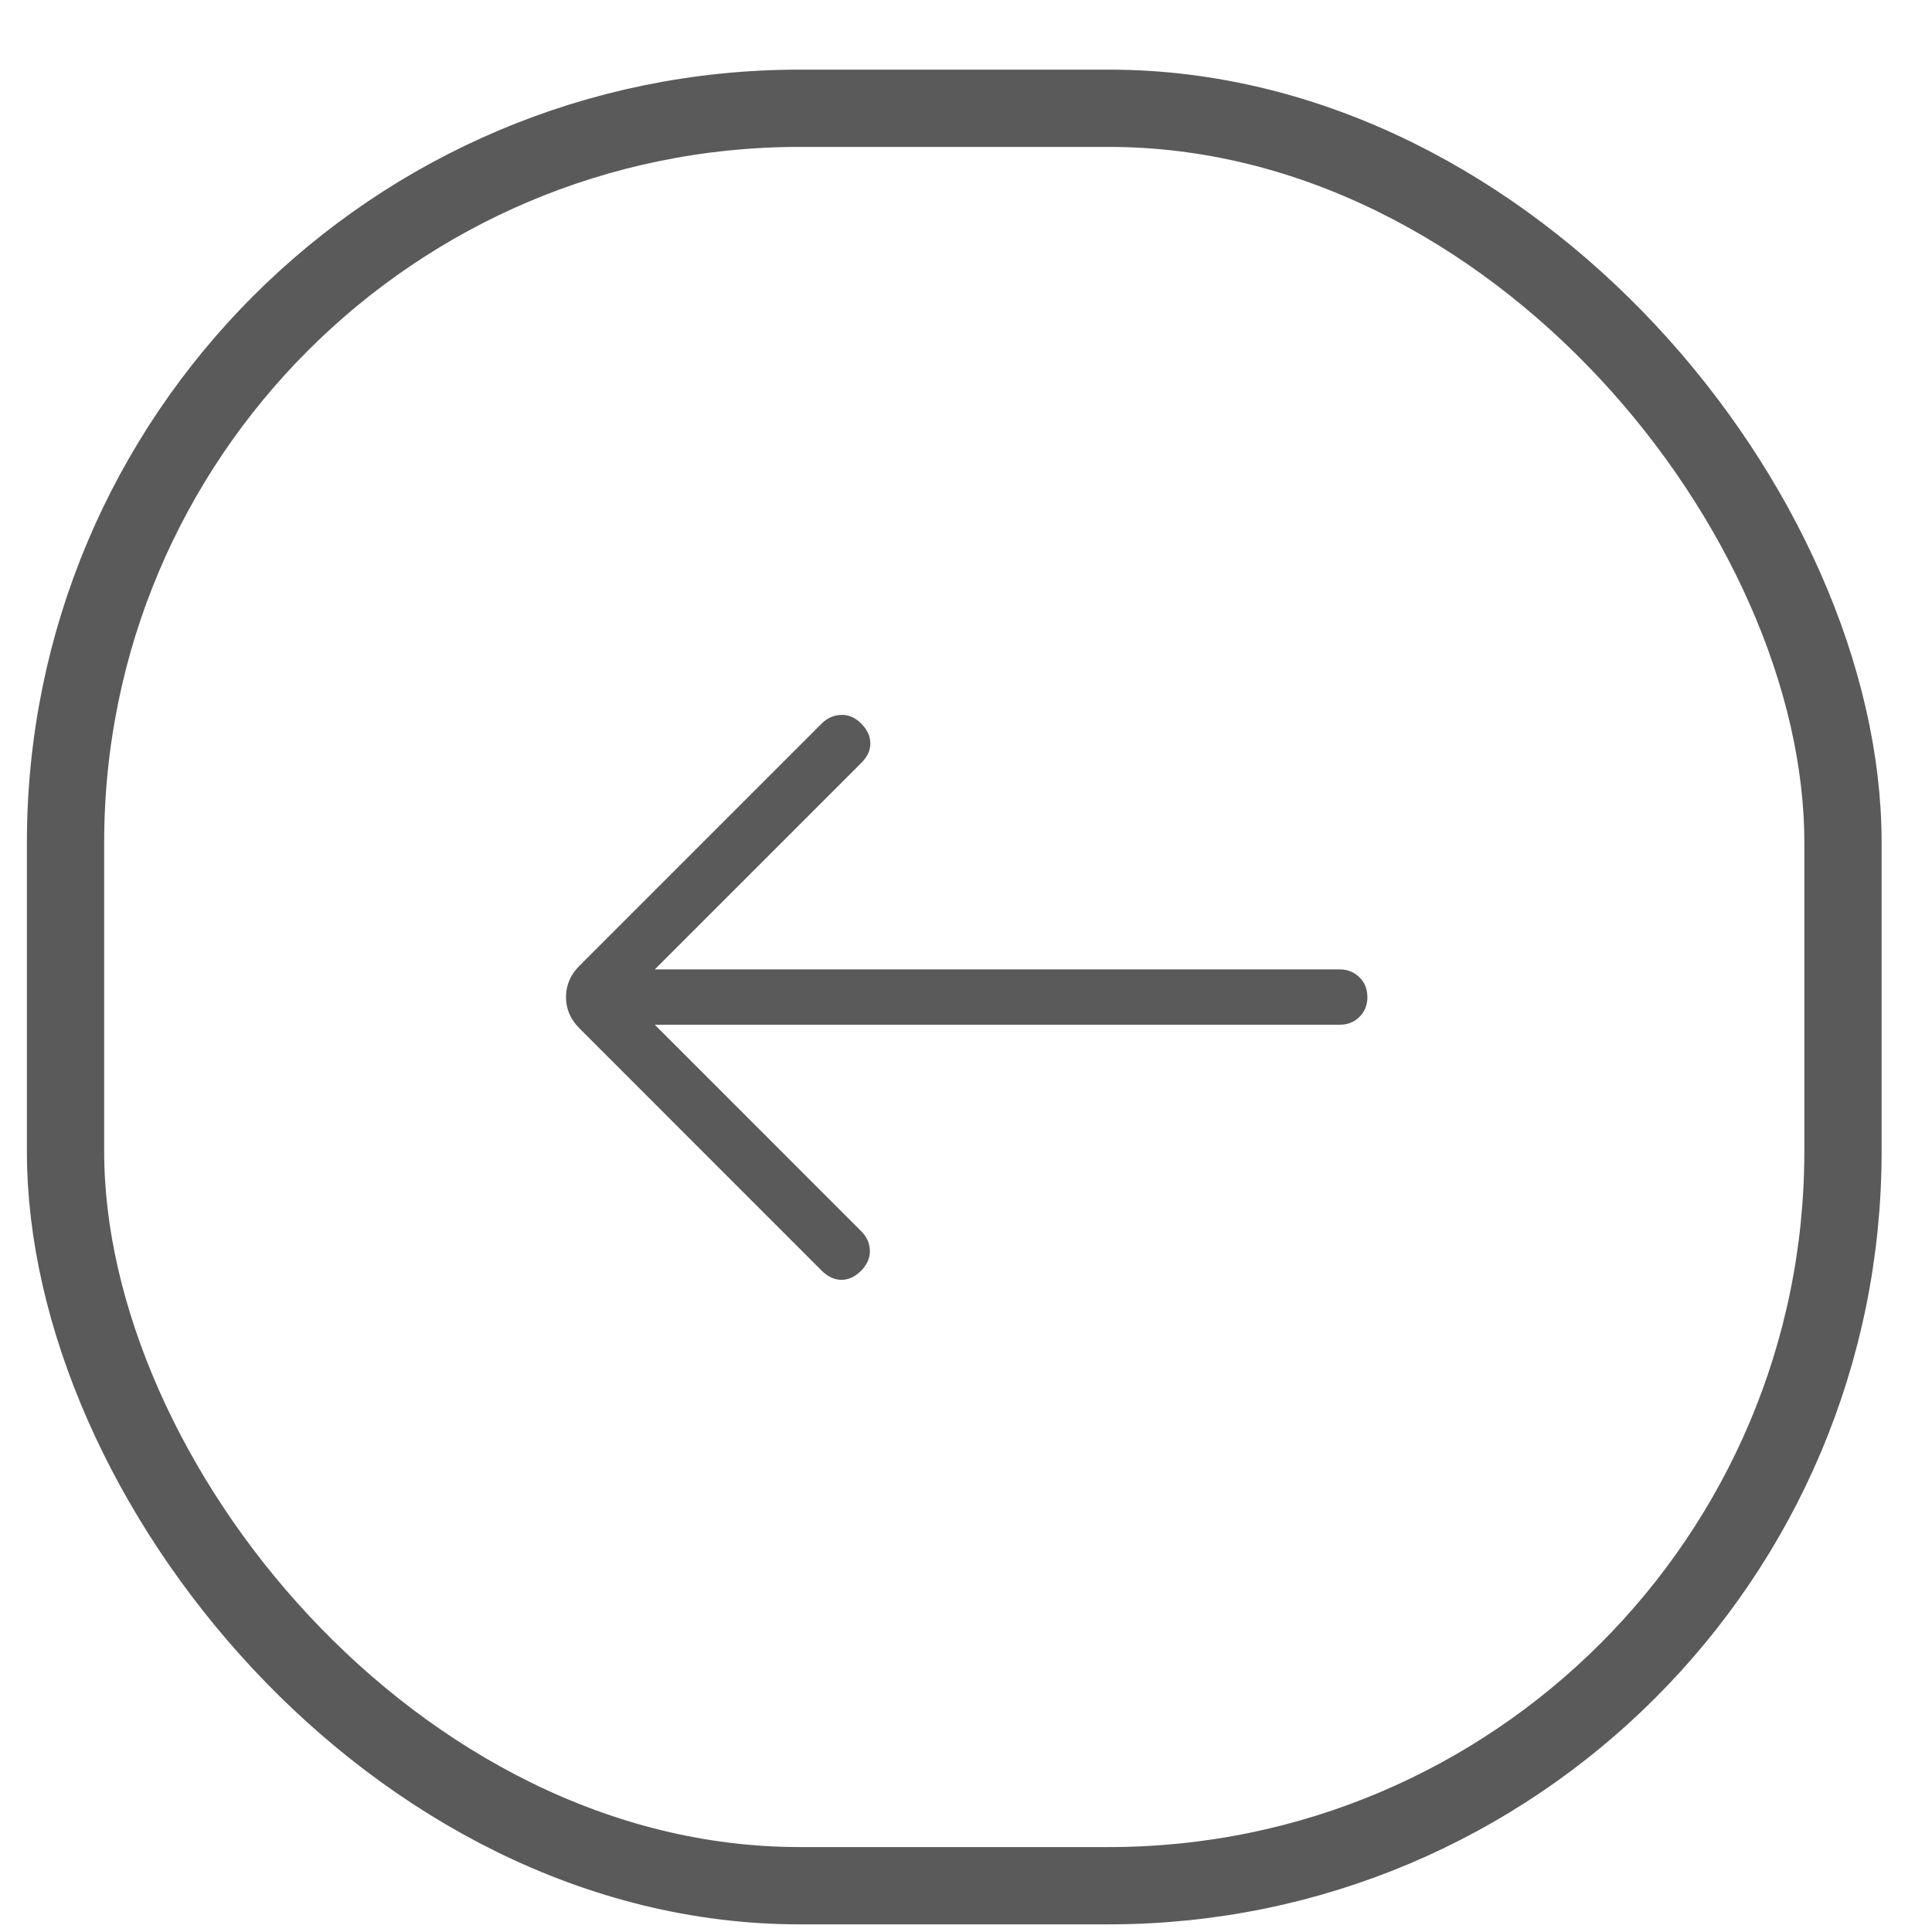
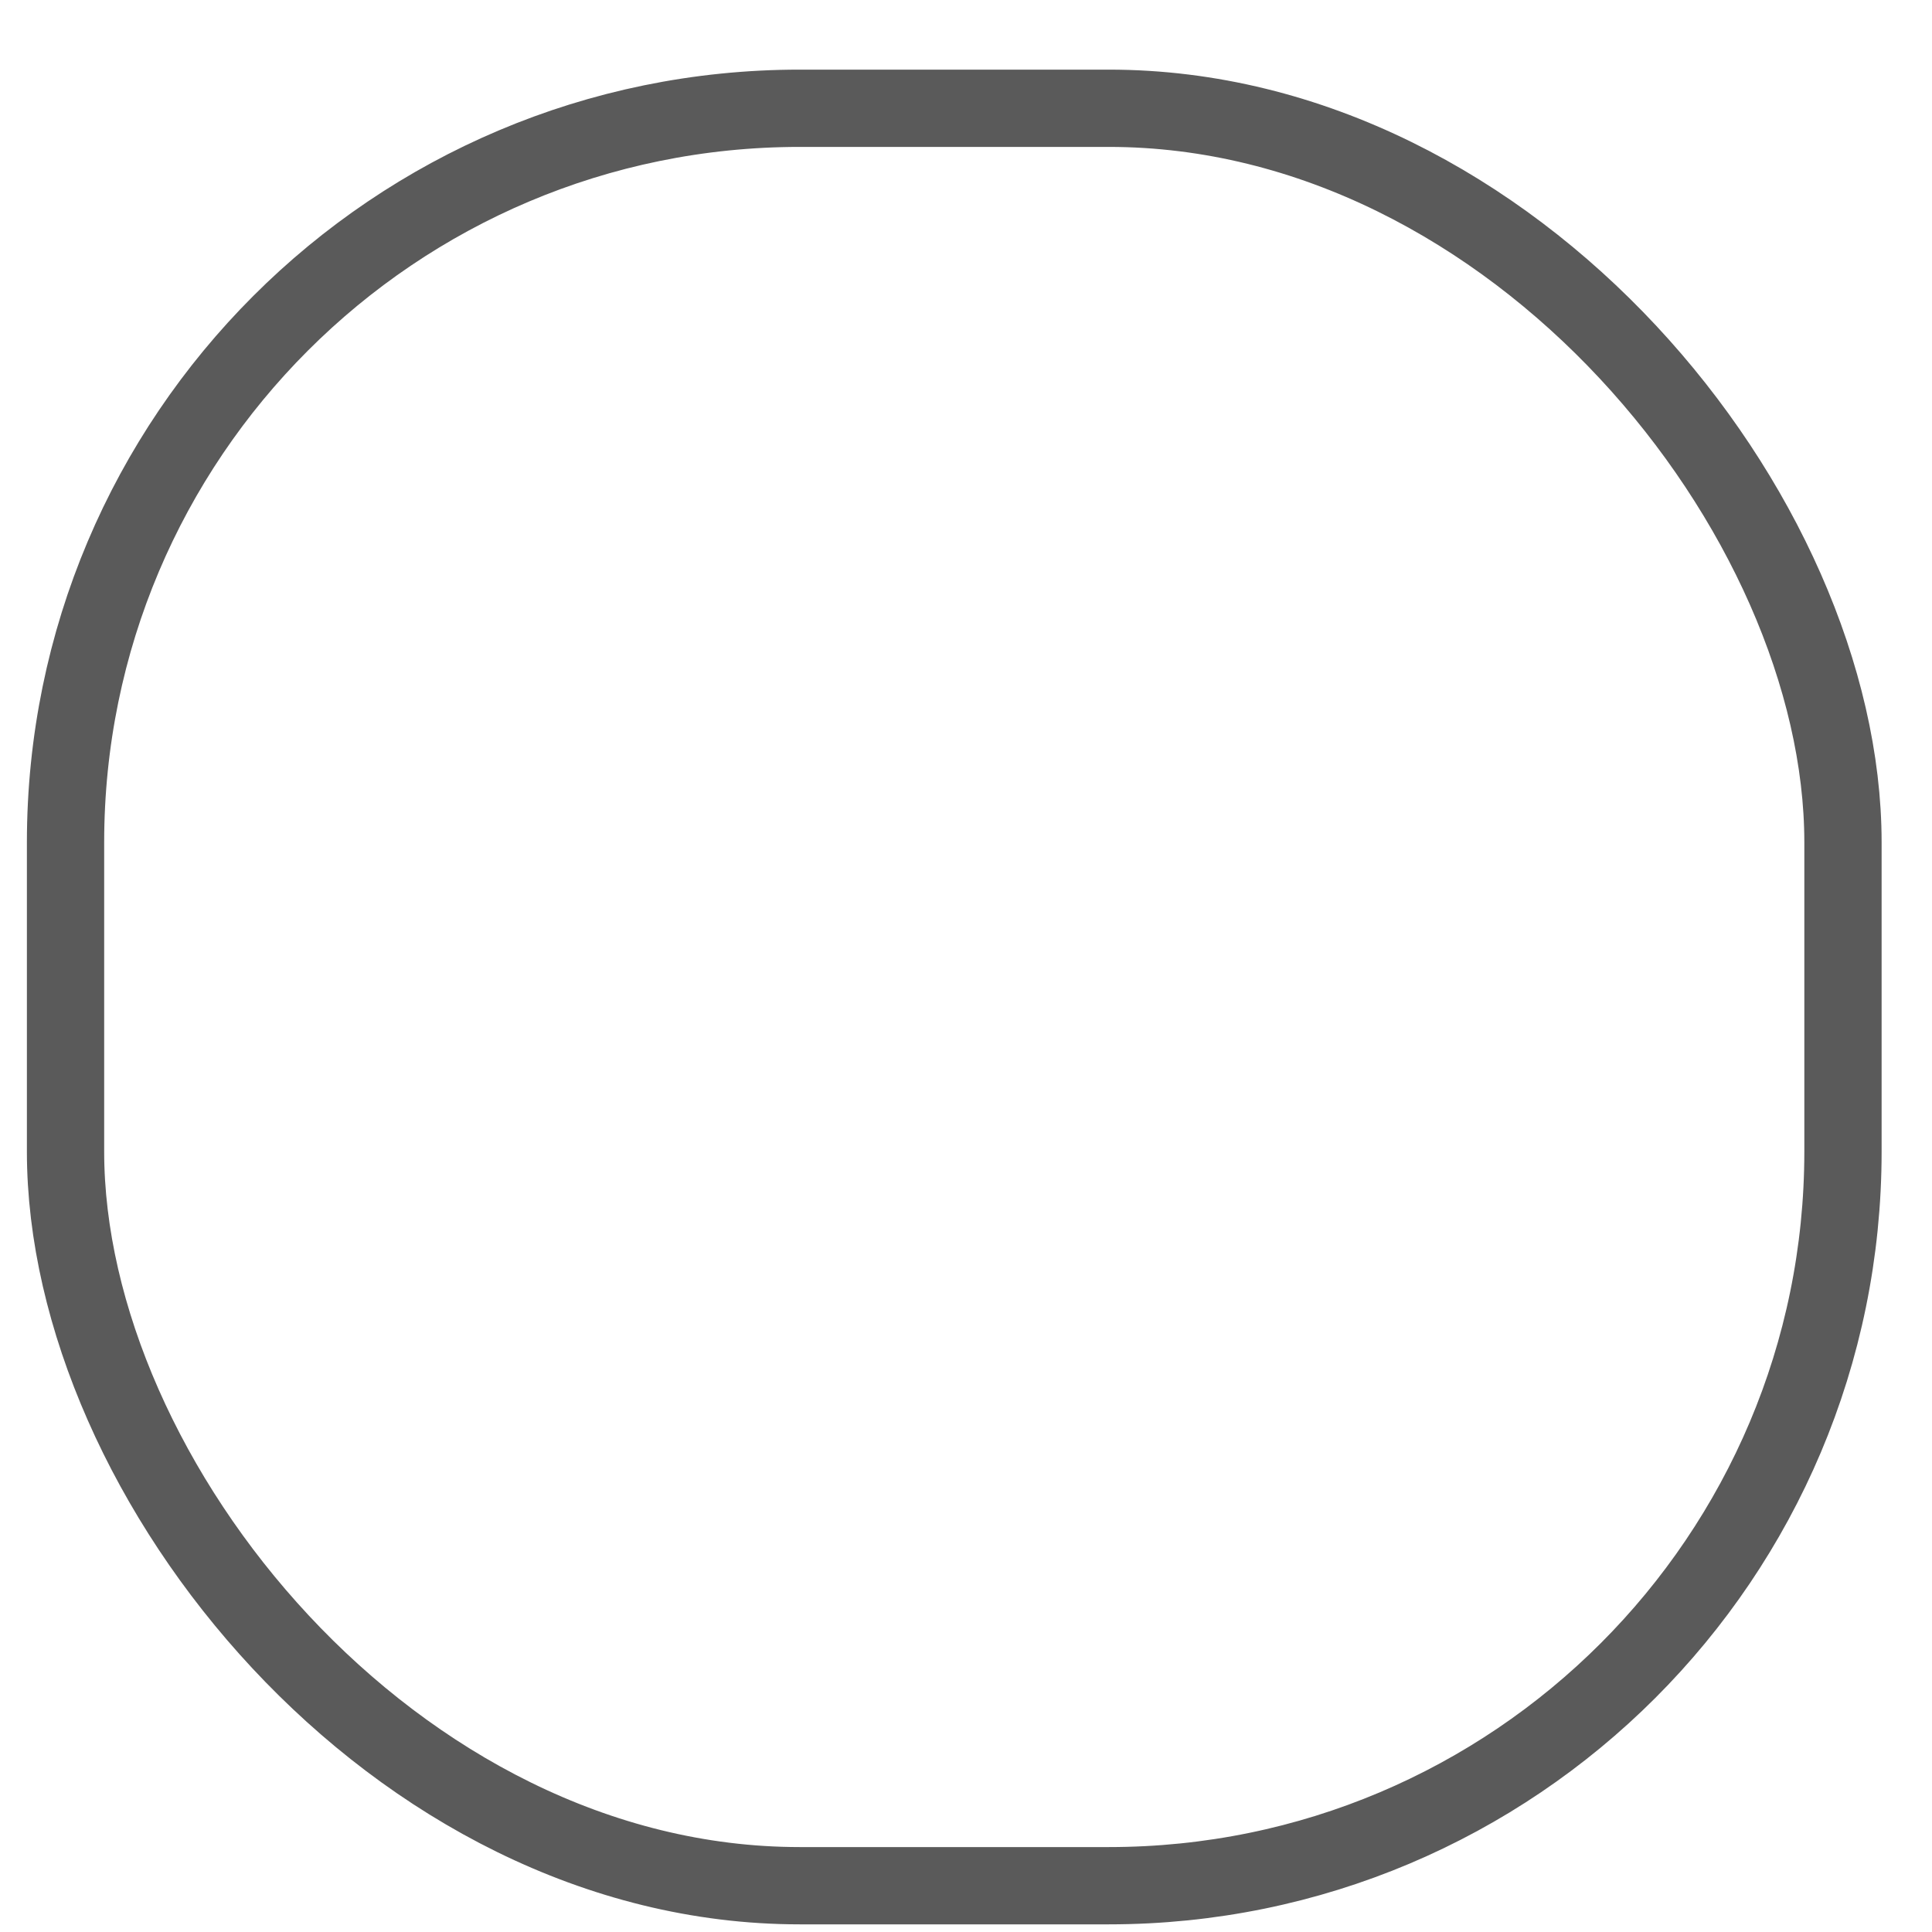
<svg xmlns="http://www.w3.org/2000/svg" width="25" height="25" viewBox="0 0 25 25" fill="none">
  <rect x="0.848" y="1.401" width="23" height="23" rx="9.5" stroke="#5A5A5A" />
-   <path d="M8.473 13.26L11.146 15.934C11.216 16.004 11.253 16.086 11.256 16.18C11.259 16.275 11.222 16.361 11.146 16.44C11.067 16.52 10.982 16.56 10.891 16.561C10.8 16.561 10.715 16.523 10.635 16.445L7.498 13.307C7.382 13.191 7.324 13.056 7.324 12.902C7.324 12.748 7.382 12.613 7.498 12.497L10.635 9.36C10.706 9.291 10.788 9.254 10.884 9.251C10.98 9.247 11.067 9.285 11.146 9.365C11.223 9.443 11.261 9.527 11.262 9.617C11.264 9.707 11.225 9.792 11.146 9.871L8.473 12.544H17.335C17.437 12.544 17.523 12.579 17.592 12.647C17.66 12.715 17.694 12.8 17.694 12.902C17.694 13.005 17.659 13.09 17.592 13.158C17.524 13.226 17.439 13.26 17.336 13.26H8.473Z" fill="#5A5A5A" />
</svg>